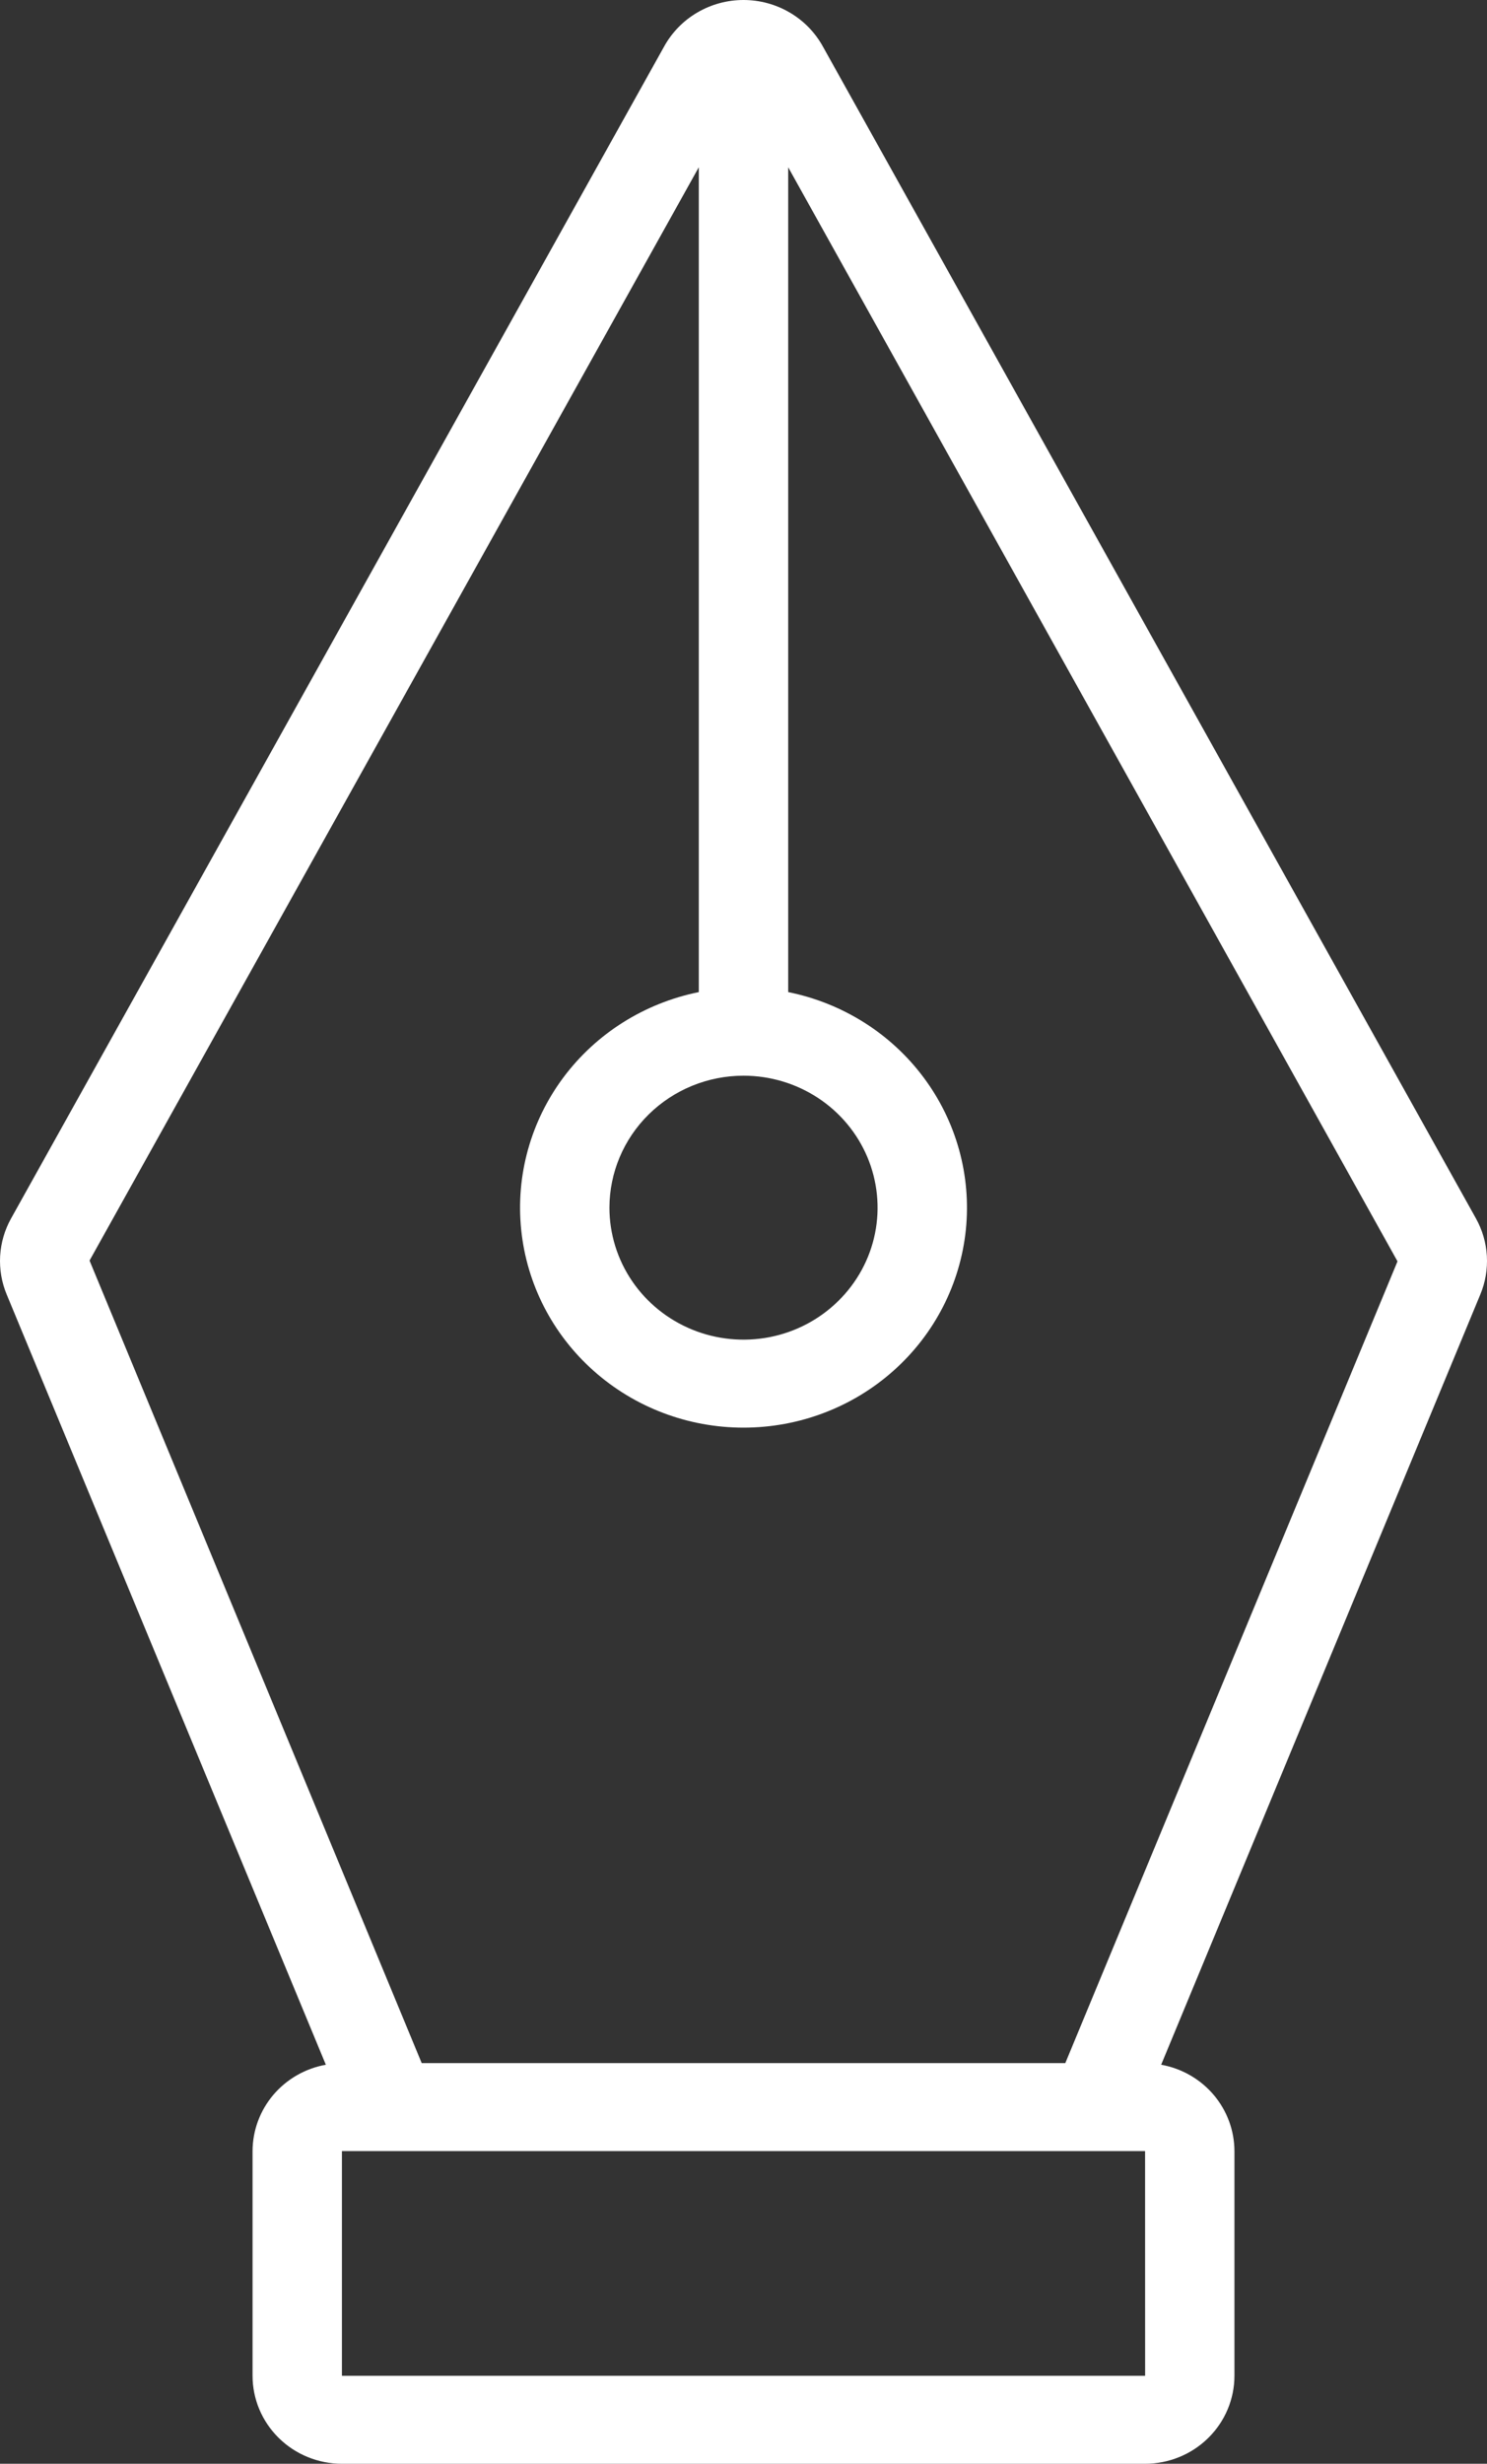
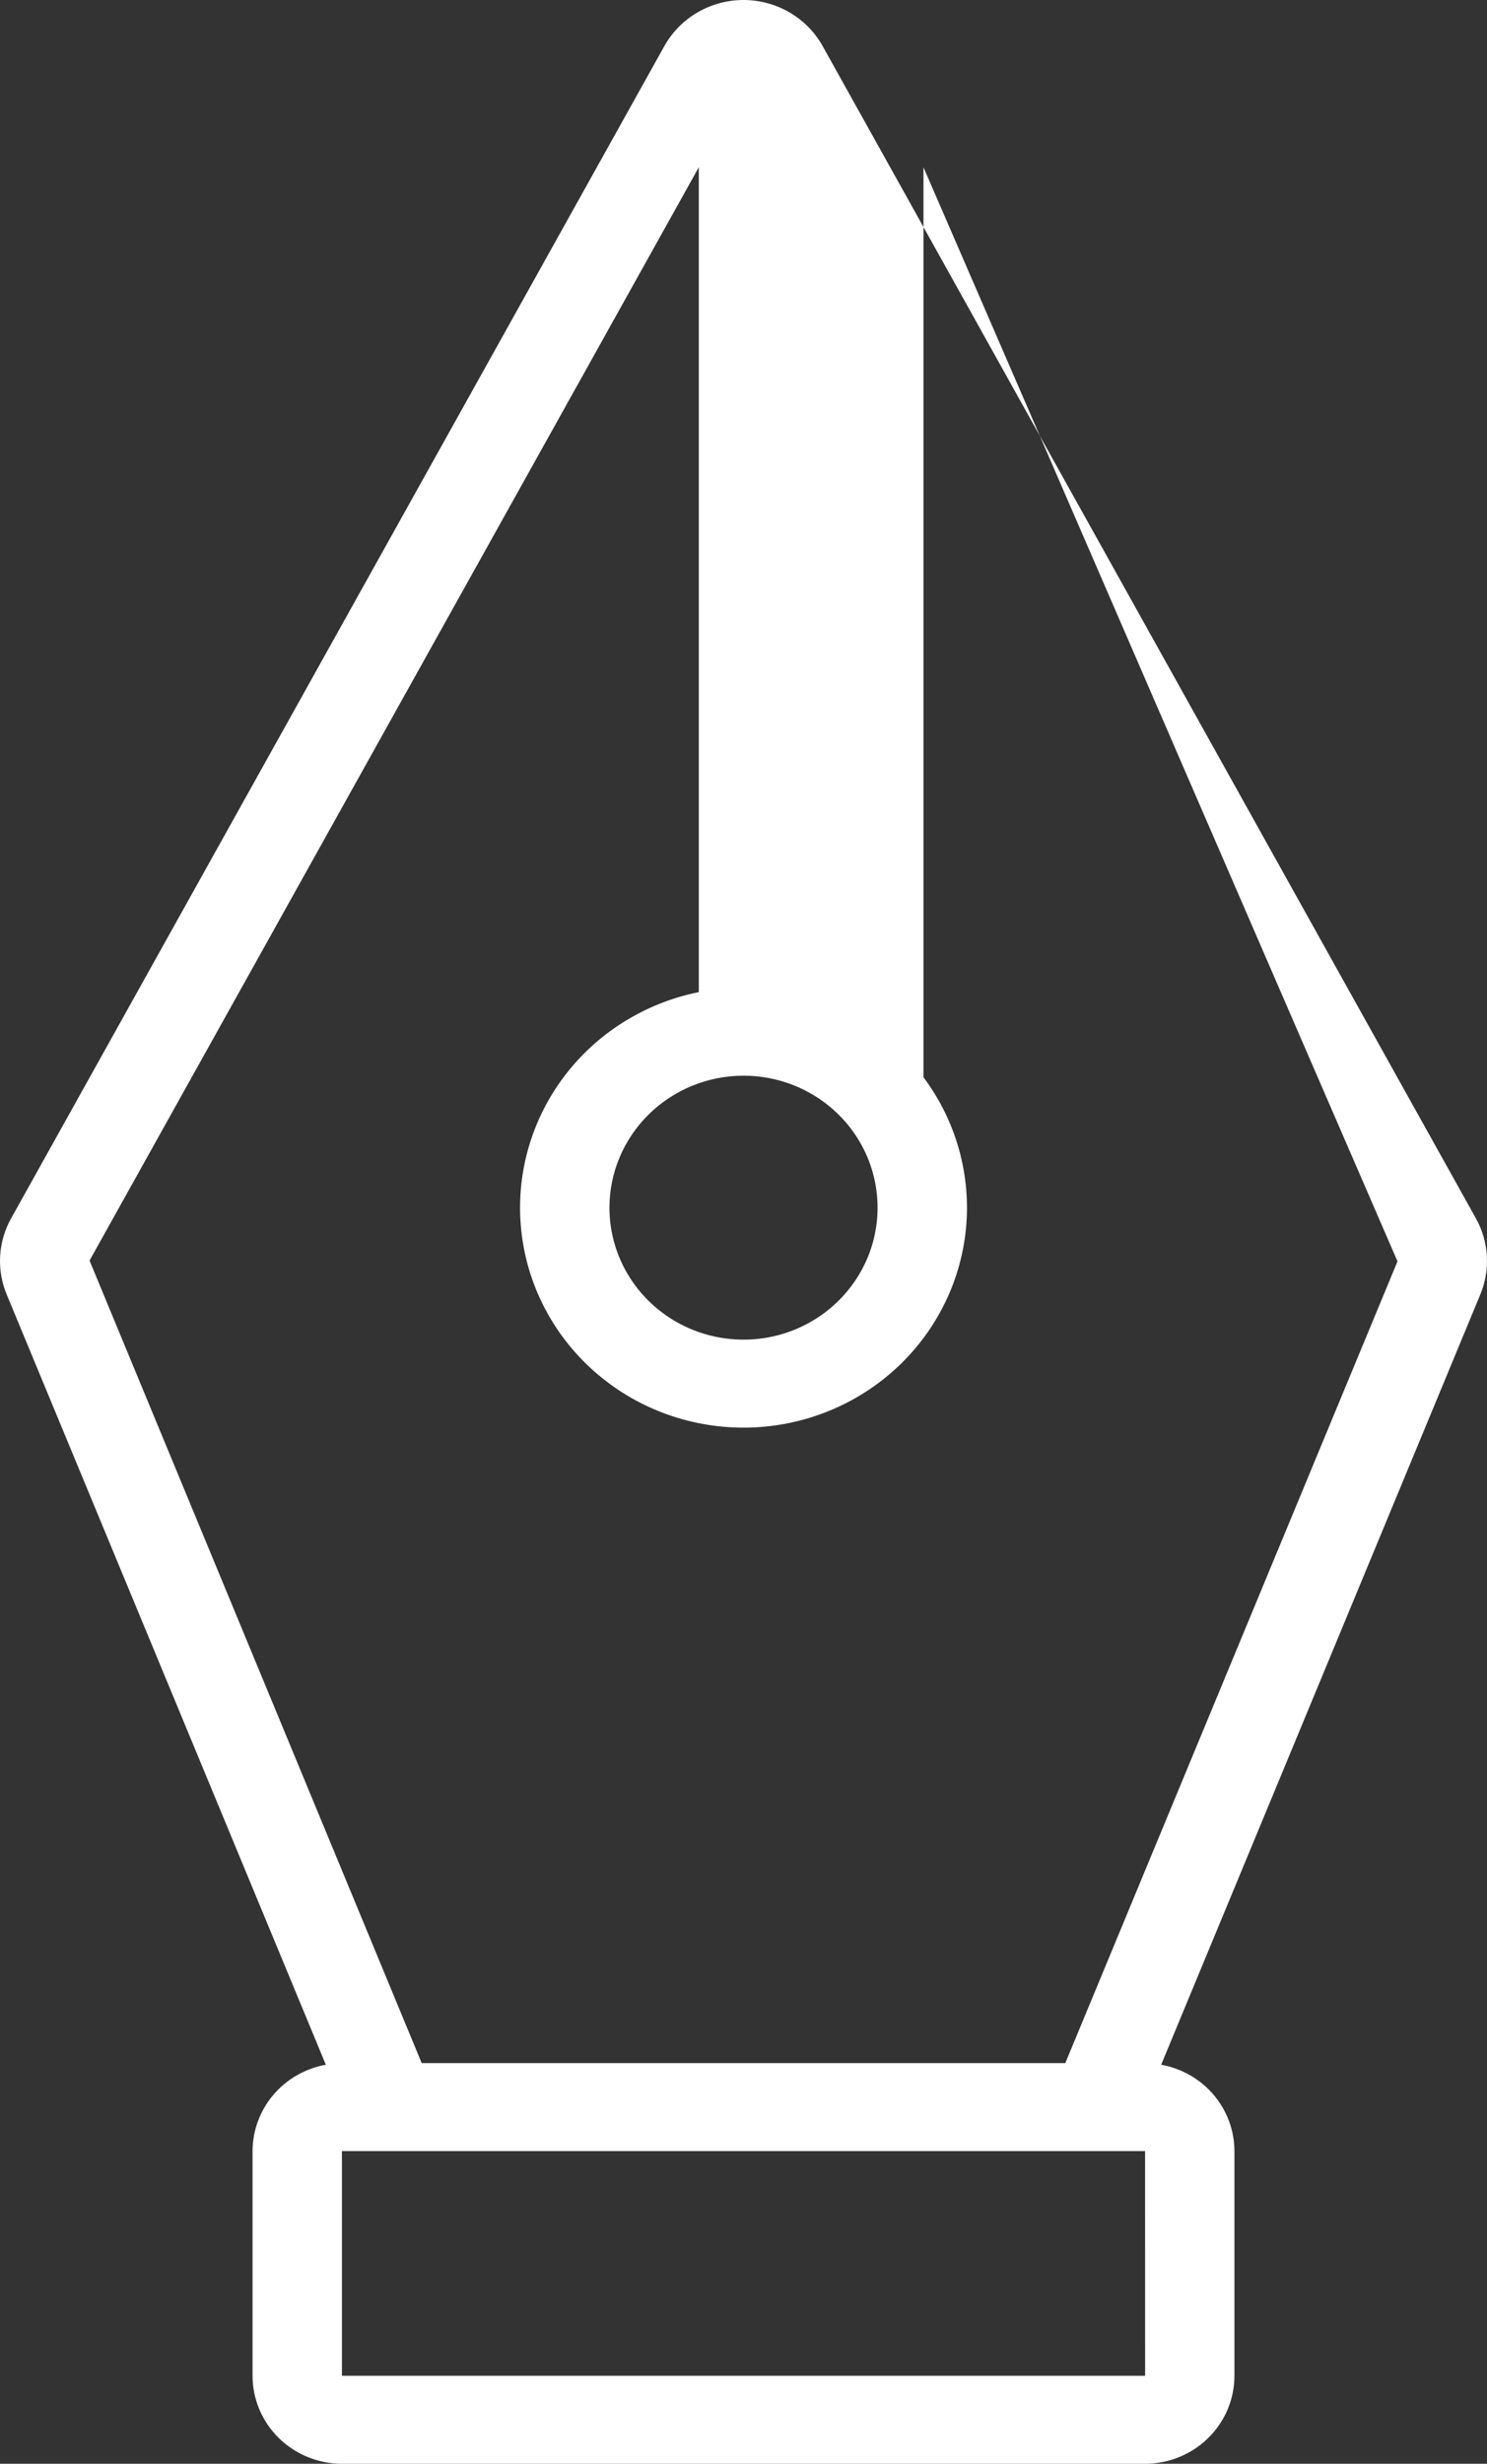
<svg xmlns="http://www.w3.org/2000/svg" fill="none" viewBox="0 0 32 53" height="53" width="32">
  <rect x="0" y="0" width="32" height="53" fill="#333333" stroke="none" />
-   <path fill="white" d="M31.76 26.207L17.704 0.993C17.536 0.692 17.29 0.441 16.99 0.267C16.69 0.092 16.348 0 16 0C15.652 0 15.31 0.092 15.01 0.267C14.71 0.441 14.464 0.692 14.296 0.993L0.24 26.208C0.1 26.457 0.02 26.734 0.003 27.018C-0.013 27.302 0.035 27.586 0.145 27.849L7.012 44.416C6.57 44.495 6.17 44.725 5.882 45.064C5.594 45.404 5.436 45.832 5.435 46.274V51.107C5.435 51.609 5.638 52.09 5.999 52.445C6.359 52.8 6.848 52.999 7.358 53H24.642C25.152 52.999 25.641 52.8 26.001 52.445C26.362 52.09 26.565 51.609 26.565 51.107V46.274C26.564 45.832 26.406 45.404 26.118 45.064C25.83 44.725 25.43 44.495 24.988 44.416L31.855 27.849C31.965 27.586 32.013 27.302 31.997 27.017C31.98 26.733 31.9 26.456 31.76 26.207ZM16 23.14C16.571 23.14 17.128 23.306 17.603 23.618C18.078 23.93 18.447 24.373 18.666 24.892C18.884 25.411 18.941 25.982 18.83 26.533C18.719 27.083 18.444 27.589 18.04 27.986C17.637 28.384 17.123 28.654 16.563 28.764C16.003 28.873 15.423 28.817 14.896 28.602C14.369 28.387 13.918 28.023 13.601 27.556C13.284 27.089 13.115 26.54 13.115 25.979C13.116 25.226 13.42 24.504 13.961 23.972C14.502 23.44 15.235 23.14 16 23.14ZM7.358 51.107V46.274H24.642L24.643 51.107H7.358ZM22.925 44.381H9.075L1.927 27.117L15.038 3.598V21.342C13.871 21.577 12.833 22.23 12.127 23.174C11.421 24.119 11.096 25.288 11.216 26.454C11.335 27.621 11.891 28.703 12.775 29.489C13.659 30.276 14.808 30.711 16 30.711C17.192 30.711 18.341 30.276 19.225 29.489C20.109 28.703 20.665 27.621 20.785 26.454C20.904 25.288 20.58 24.119 19.873 23.174C19.167 22.23 18.129 21.577 16.962 21.342V3.599L30.074 27.134L22.925 44.381Z" />
+   <path fill="white" d="M31.76 26.207L17.704 0.993C17.536 0.692 17.29 0.441 16.99 0.267C16.69 0.092 16.348 0 16 0C15.652 0 15.31 0.092 15.01 0.267C14.71 0.441 14.464 0.692 14.296 0.993L0.24 26.208C0.1 26.457 0.02 26.734 0.003 27.018C-0.013 27.302 0.035 27.586 0.145 27.849L7.012 44.416C6.57 44.495 6.17 44.725 5.882 45.064C5.594 45.404 5.436 45.832 5.435 46.274V51.107C5.435 51.609 5.638 52.09 5.999 52.445C6.359 52.8 6.848 52.999 7.358 53H24.642C25.152 52.999 25.641 52.8 26.001 52.445C26.362 52.09 26.565 51.609 26.565 51.107V46.274C26.564 45.832 26.406 45.404 26.118 45.064C25.83 44.725 25.43 44.495 24.988 44.416L31.855 27.849C31.965 27.586 32.013 27.302 31.997 27.017C31.98 26.733 31.9 26.456 31.76 26.207ZM16 23.14C16.571 23.14 17.128 23.306 17.603 23.618C18.078 23.93 18.447 24.373 18.666 24.892C18.884 25.411 18.941 25.982 18.83 26.533C18.719 27.083 18.444 27.589 18.04 27.986C17.637 28.384 17.123 28.654 16.563 28.764C16.003 28.873 15.423 28.817 14.896 28.602C14.369 28.387 13.918 28.023 13.601 27.556C13.284 27.089 13.115 26.54 13.115 25.979C13.116 25.226 13.42 24.504 13.961 23.972C14.502 23.44 15.235 23.14 16 23.14ZM7.358 51.107V46.274H24.642L24.643 51.107H7.358ZM22.925 44.381H9.075L1.927 27.117L15.038 3.598V21.342C13.871 21.577 12.833 22.23 12.127 23.174C11.421 24.119 11.096 25.288 11.216 26.454C11.335 27.621 11.891 28.703 12.775 29.489C13.659 30.276 14.808 30.711 16 30.711C17.192 30.711 18.341 30.276 19.225 29.489C20.109 28.703 20.665 27.621 20.785 26.454C20.904 25.288 20.58 24.119 19.873 23.174V3.599L30.074 27.134L22.925 44.381Z" />
</svg>